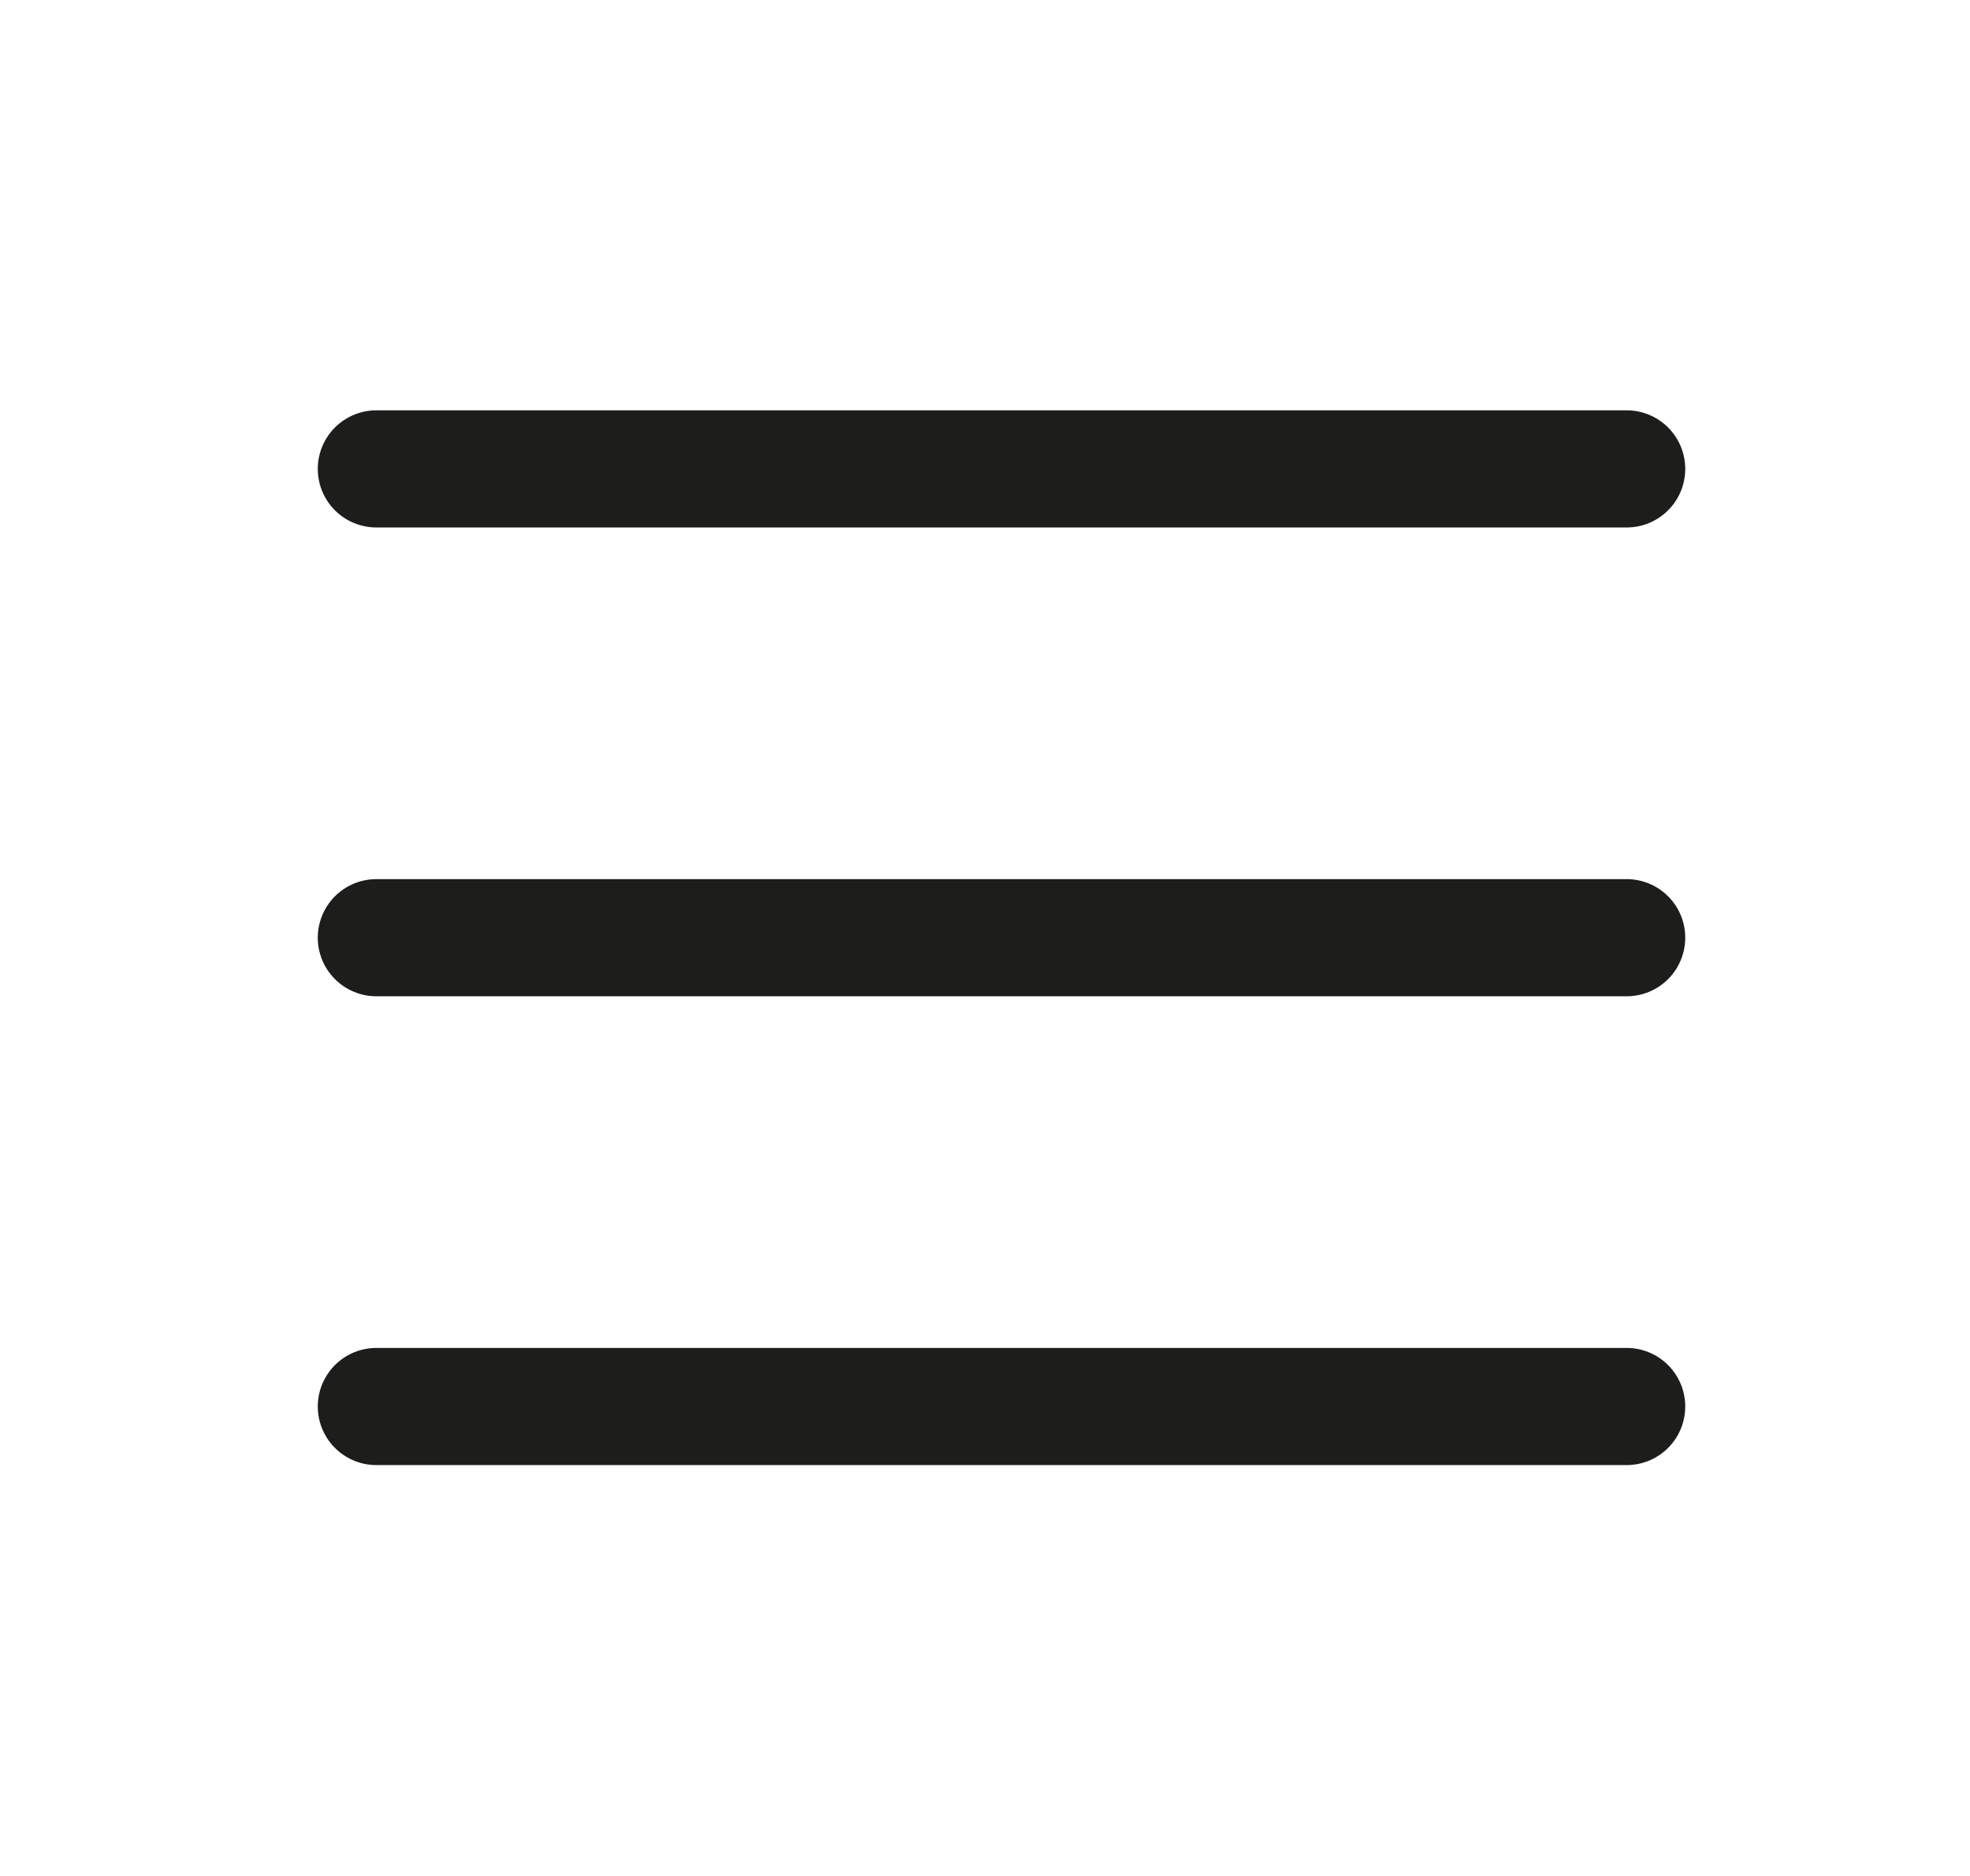
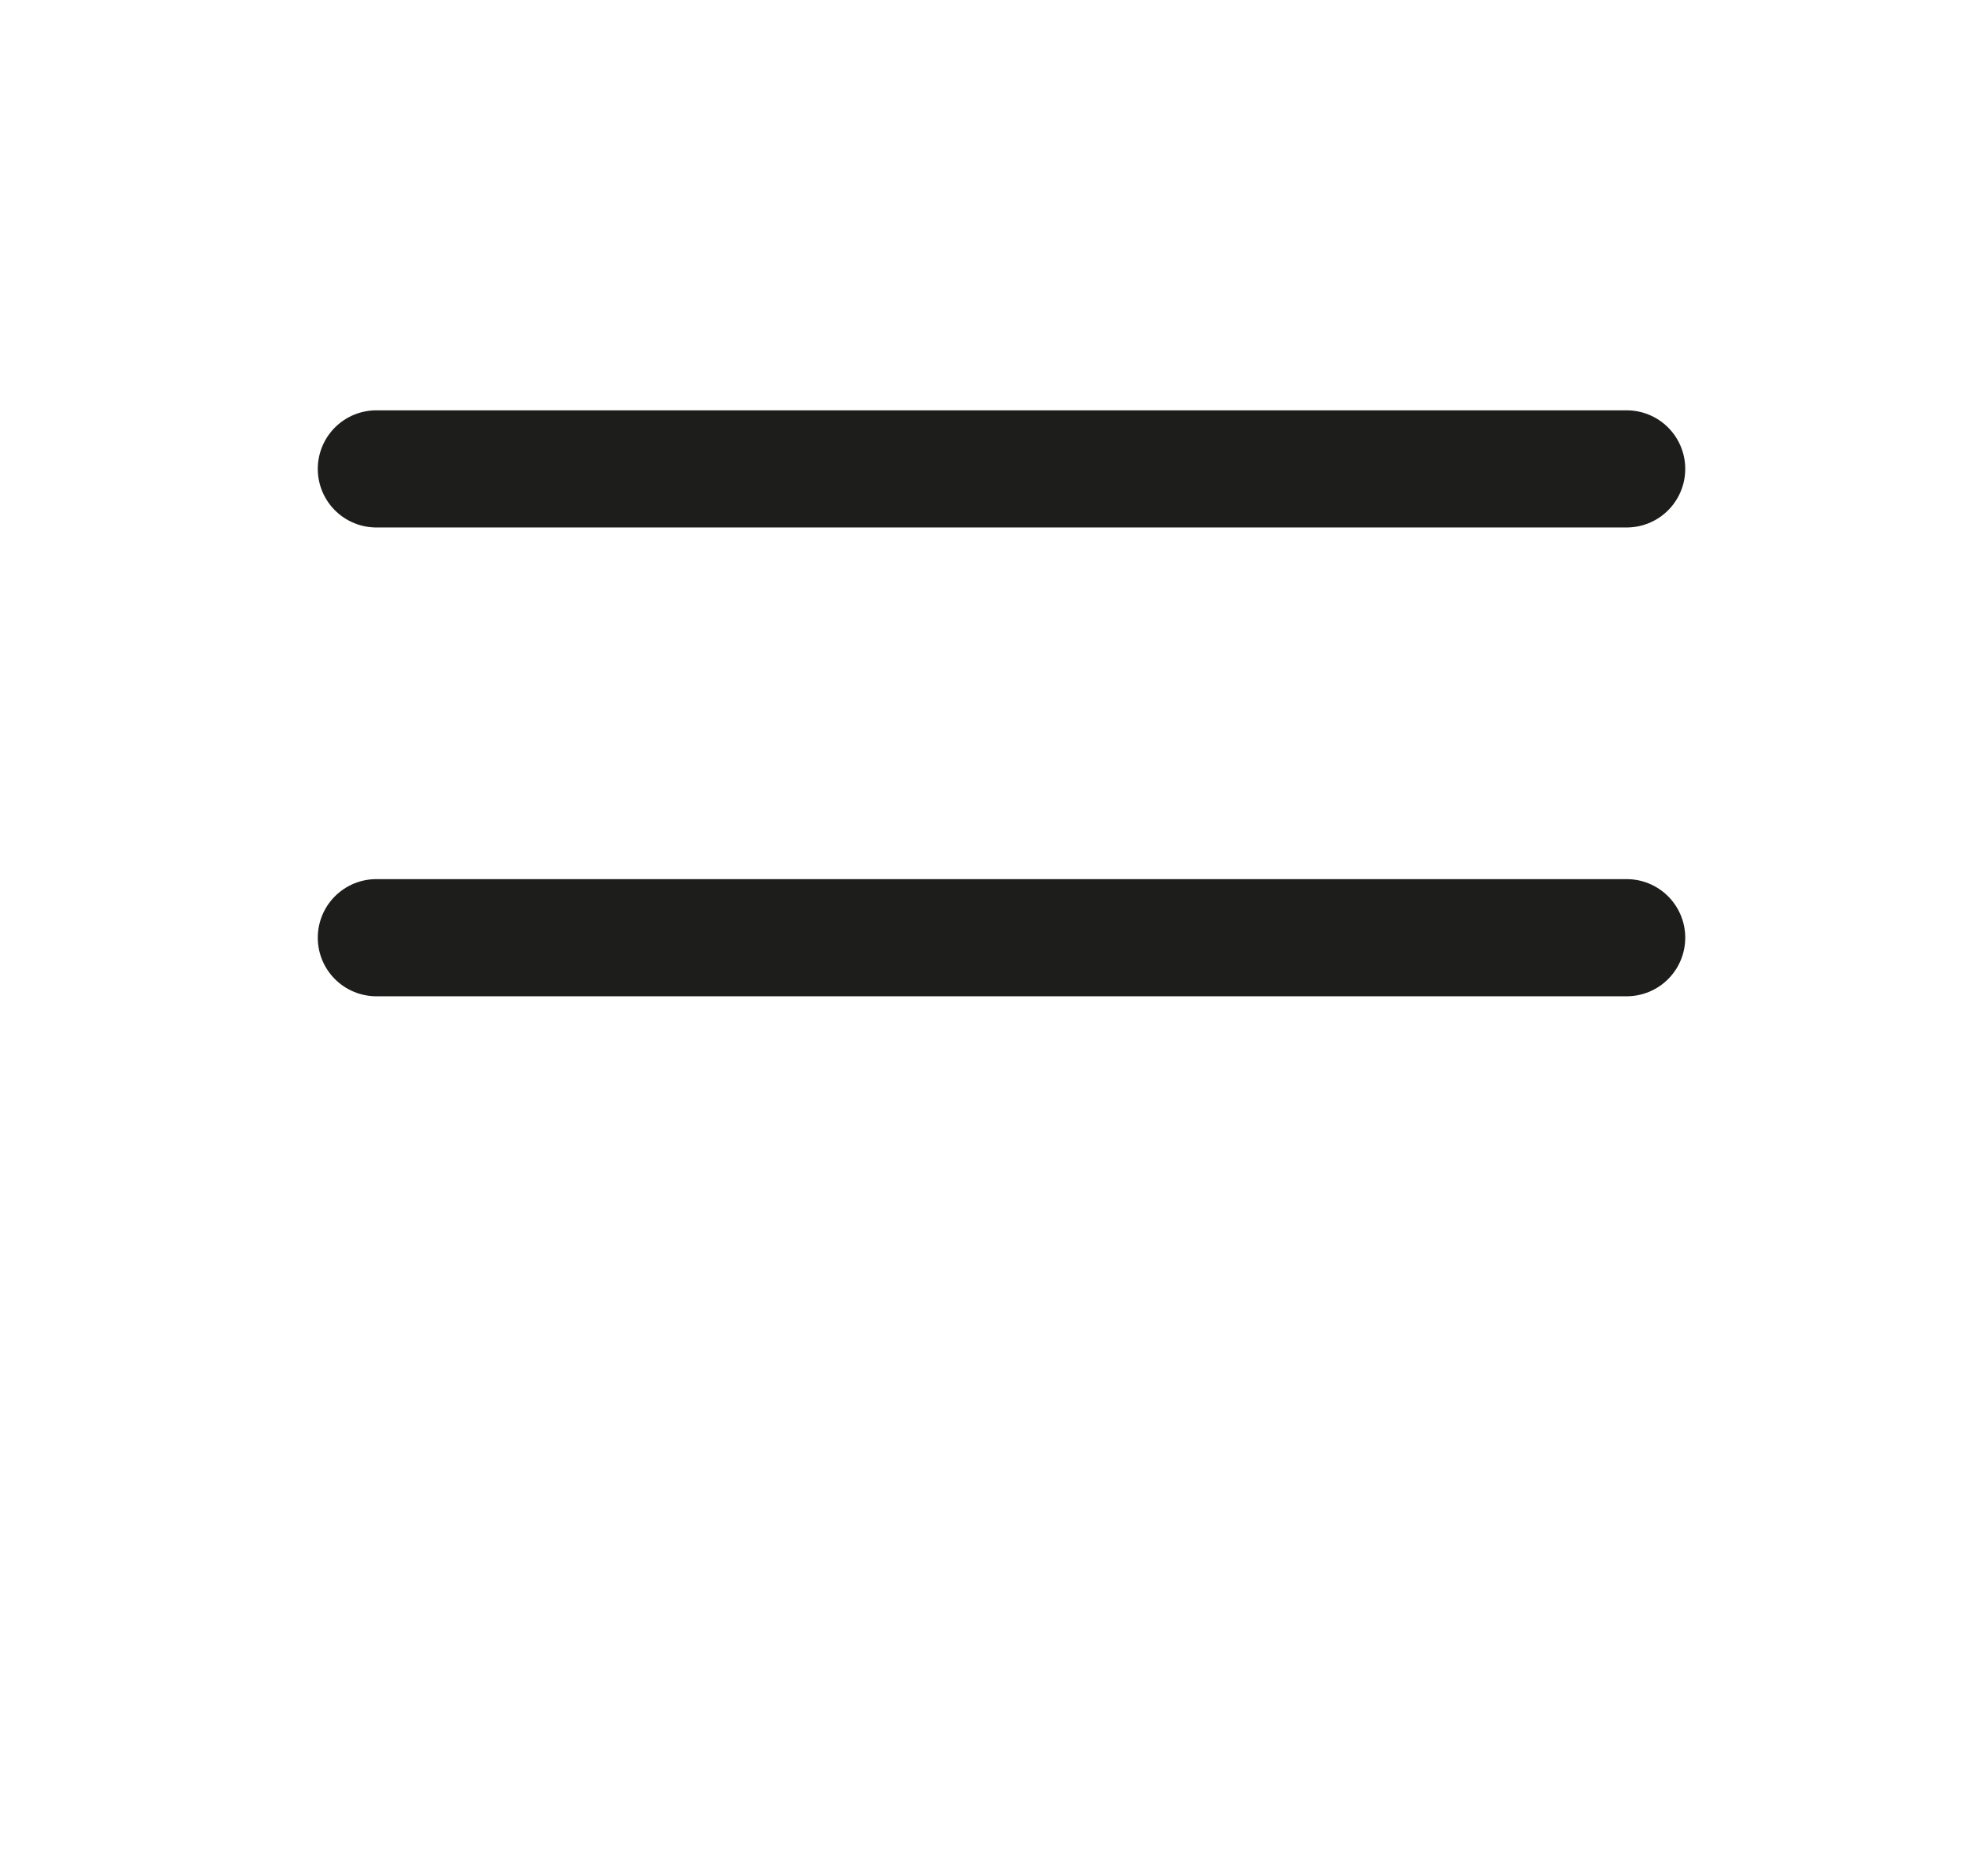
<svg xmlns="http://www.w3.org/2000/svg" width="21" height="20" viewBox="0 0 21 20" fill="none">
  <path d="M4.012 9.997H17.34" stroke="#1D1D1B" stroke-width="1.249" stroke-linecap="round" stroke-linejoin="round" />
-   <path d="M4.012 14.995H17.34" stroke="#1D1D1B" stroke-width="1.249" stroke-linecap="round" stroke-linejoin="round" />
  <path d="M4.012 4.999H17.34" stroke="#1D1D1B" stroke-width="1.249" stroke-linecap="round" stroke-linejoin="round" />
</svg>